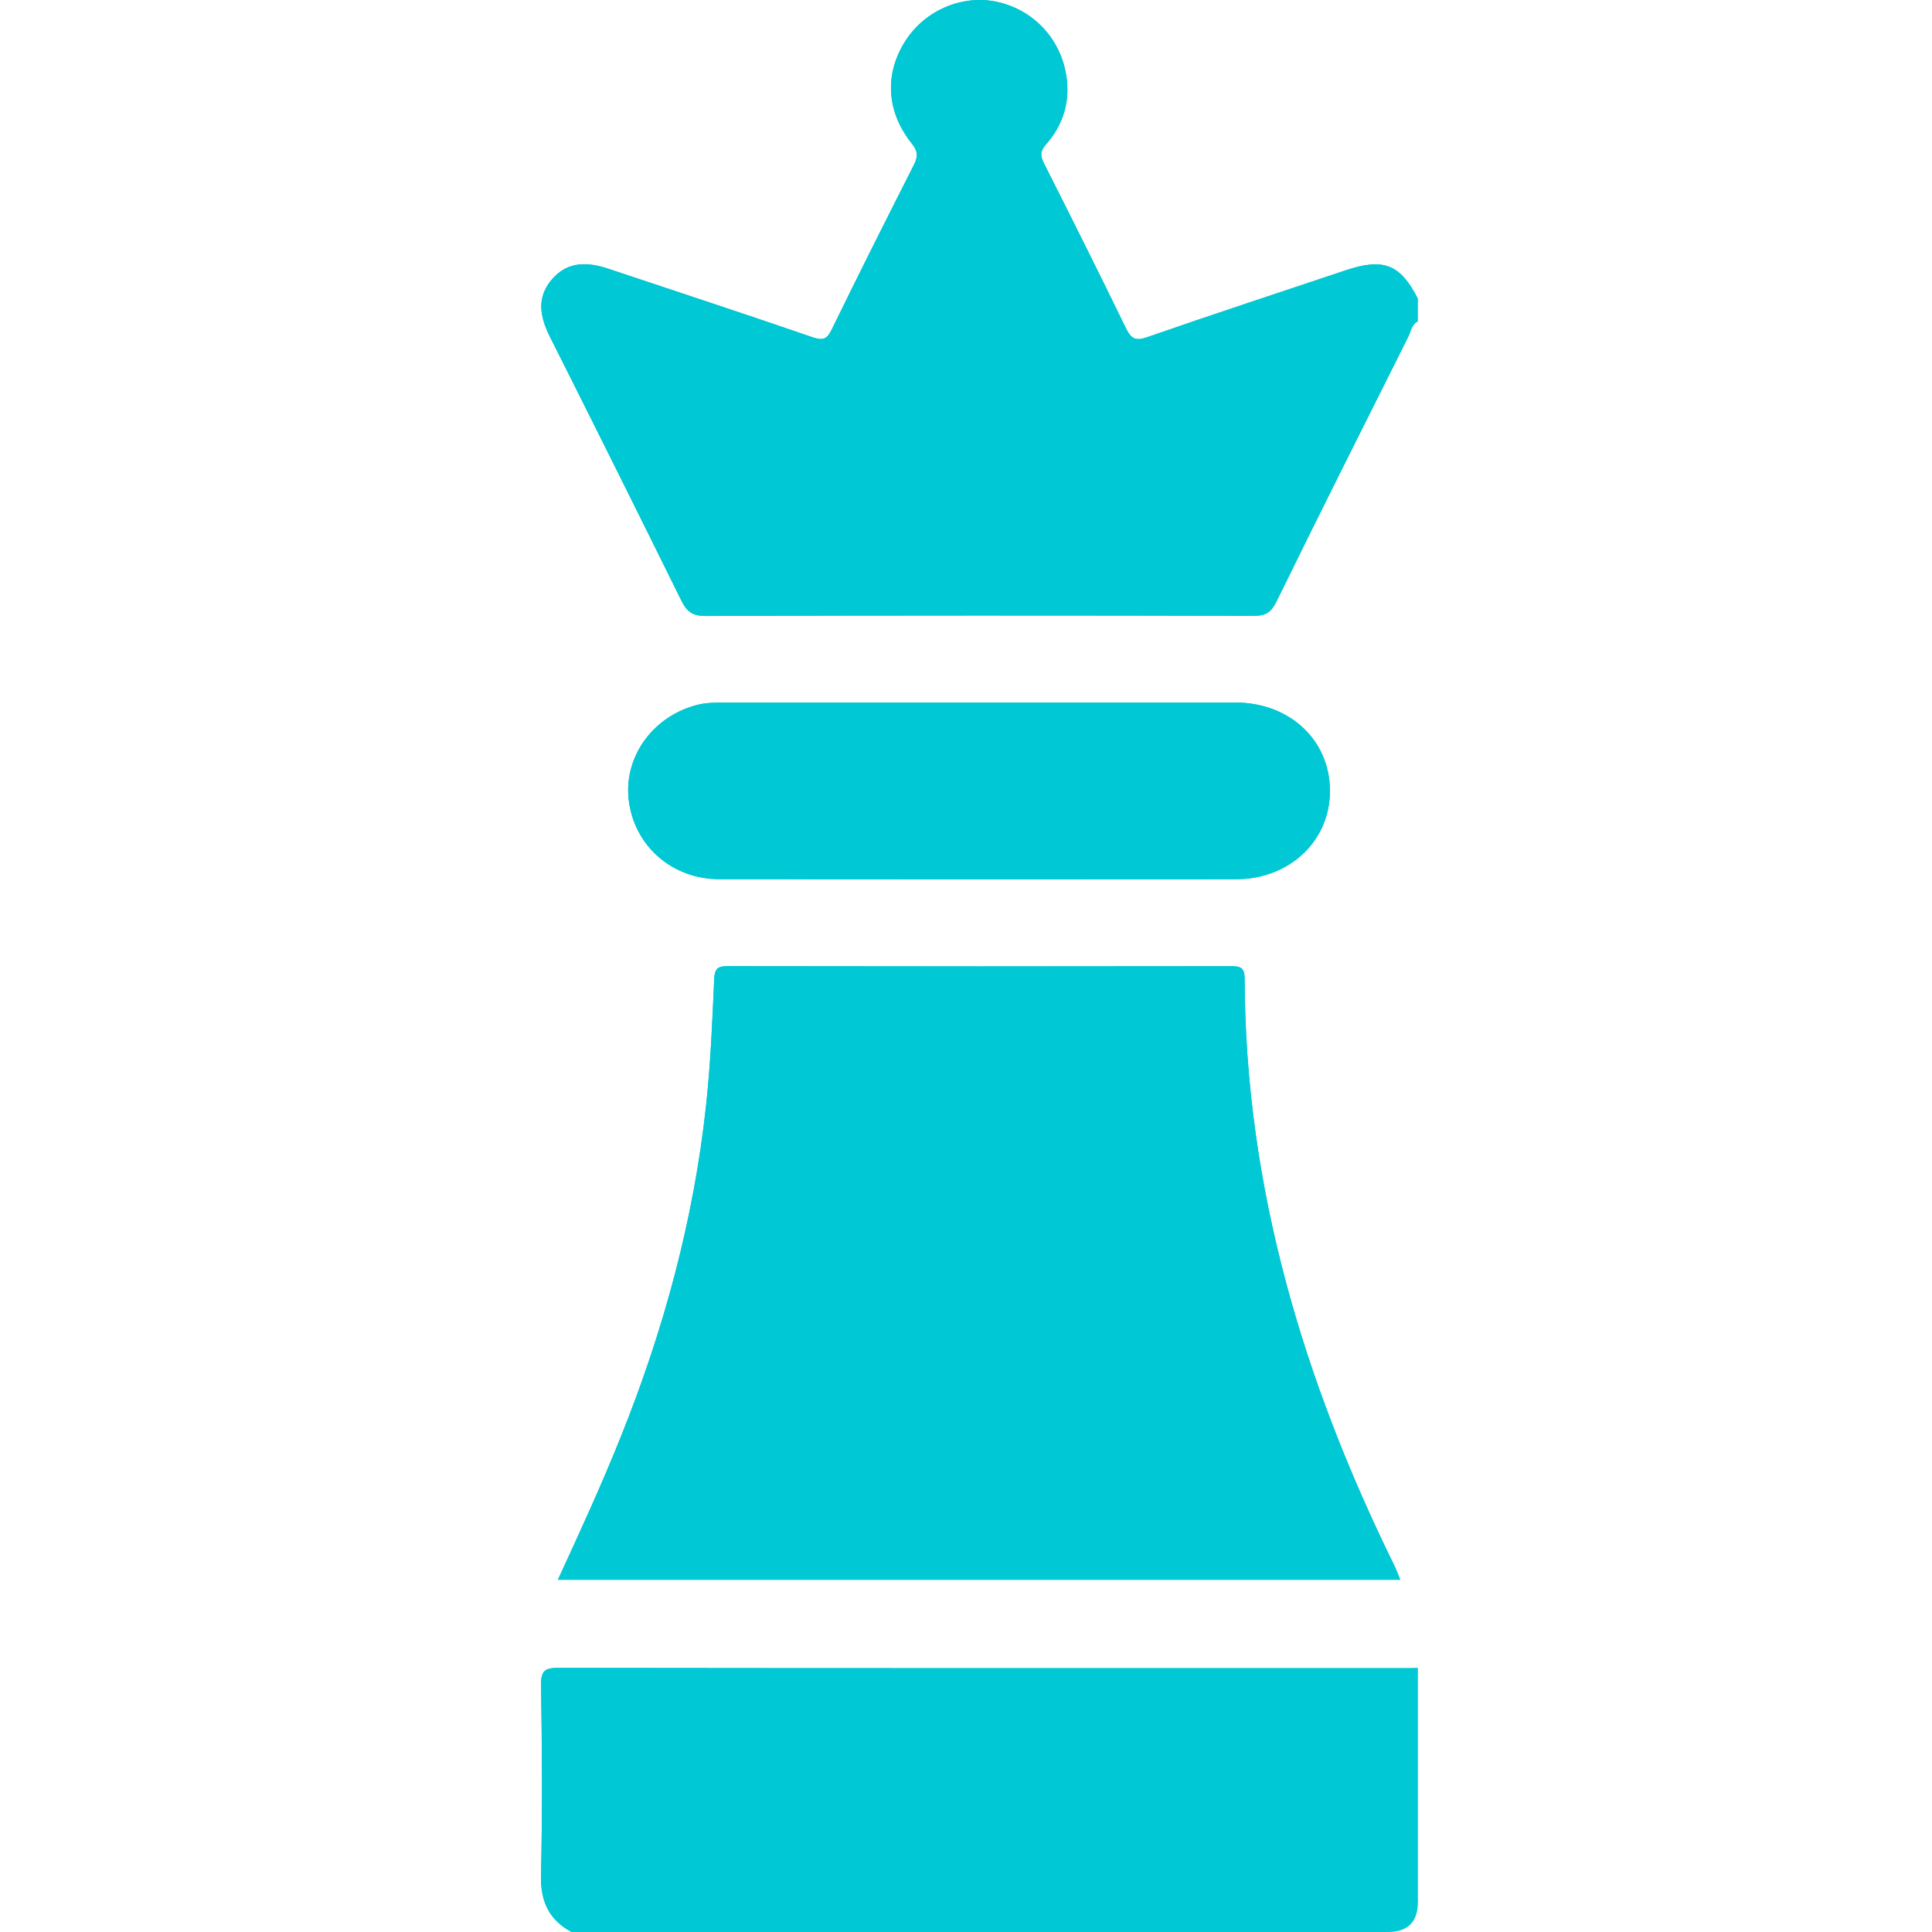
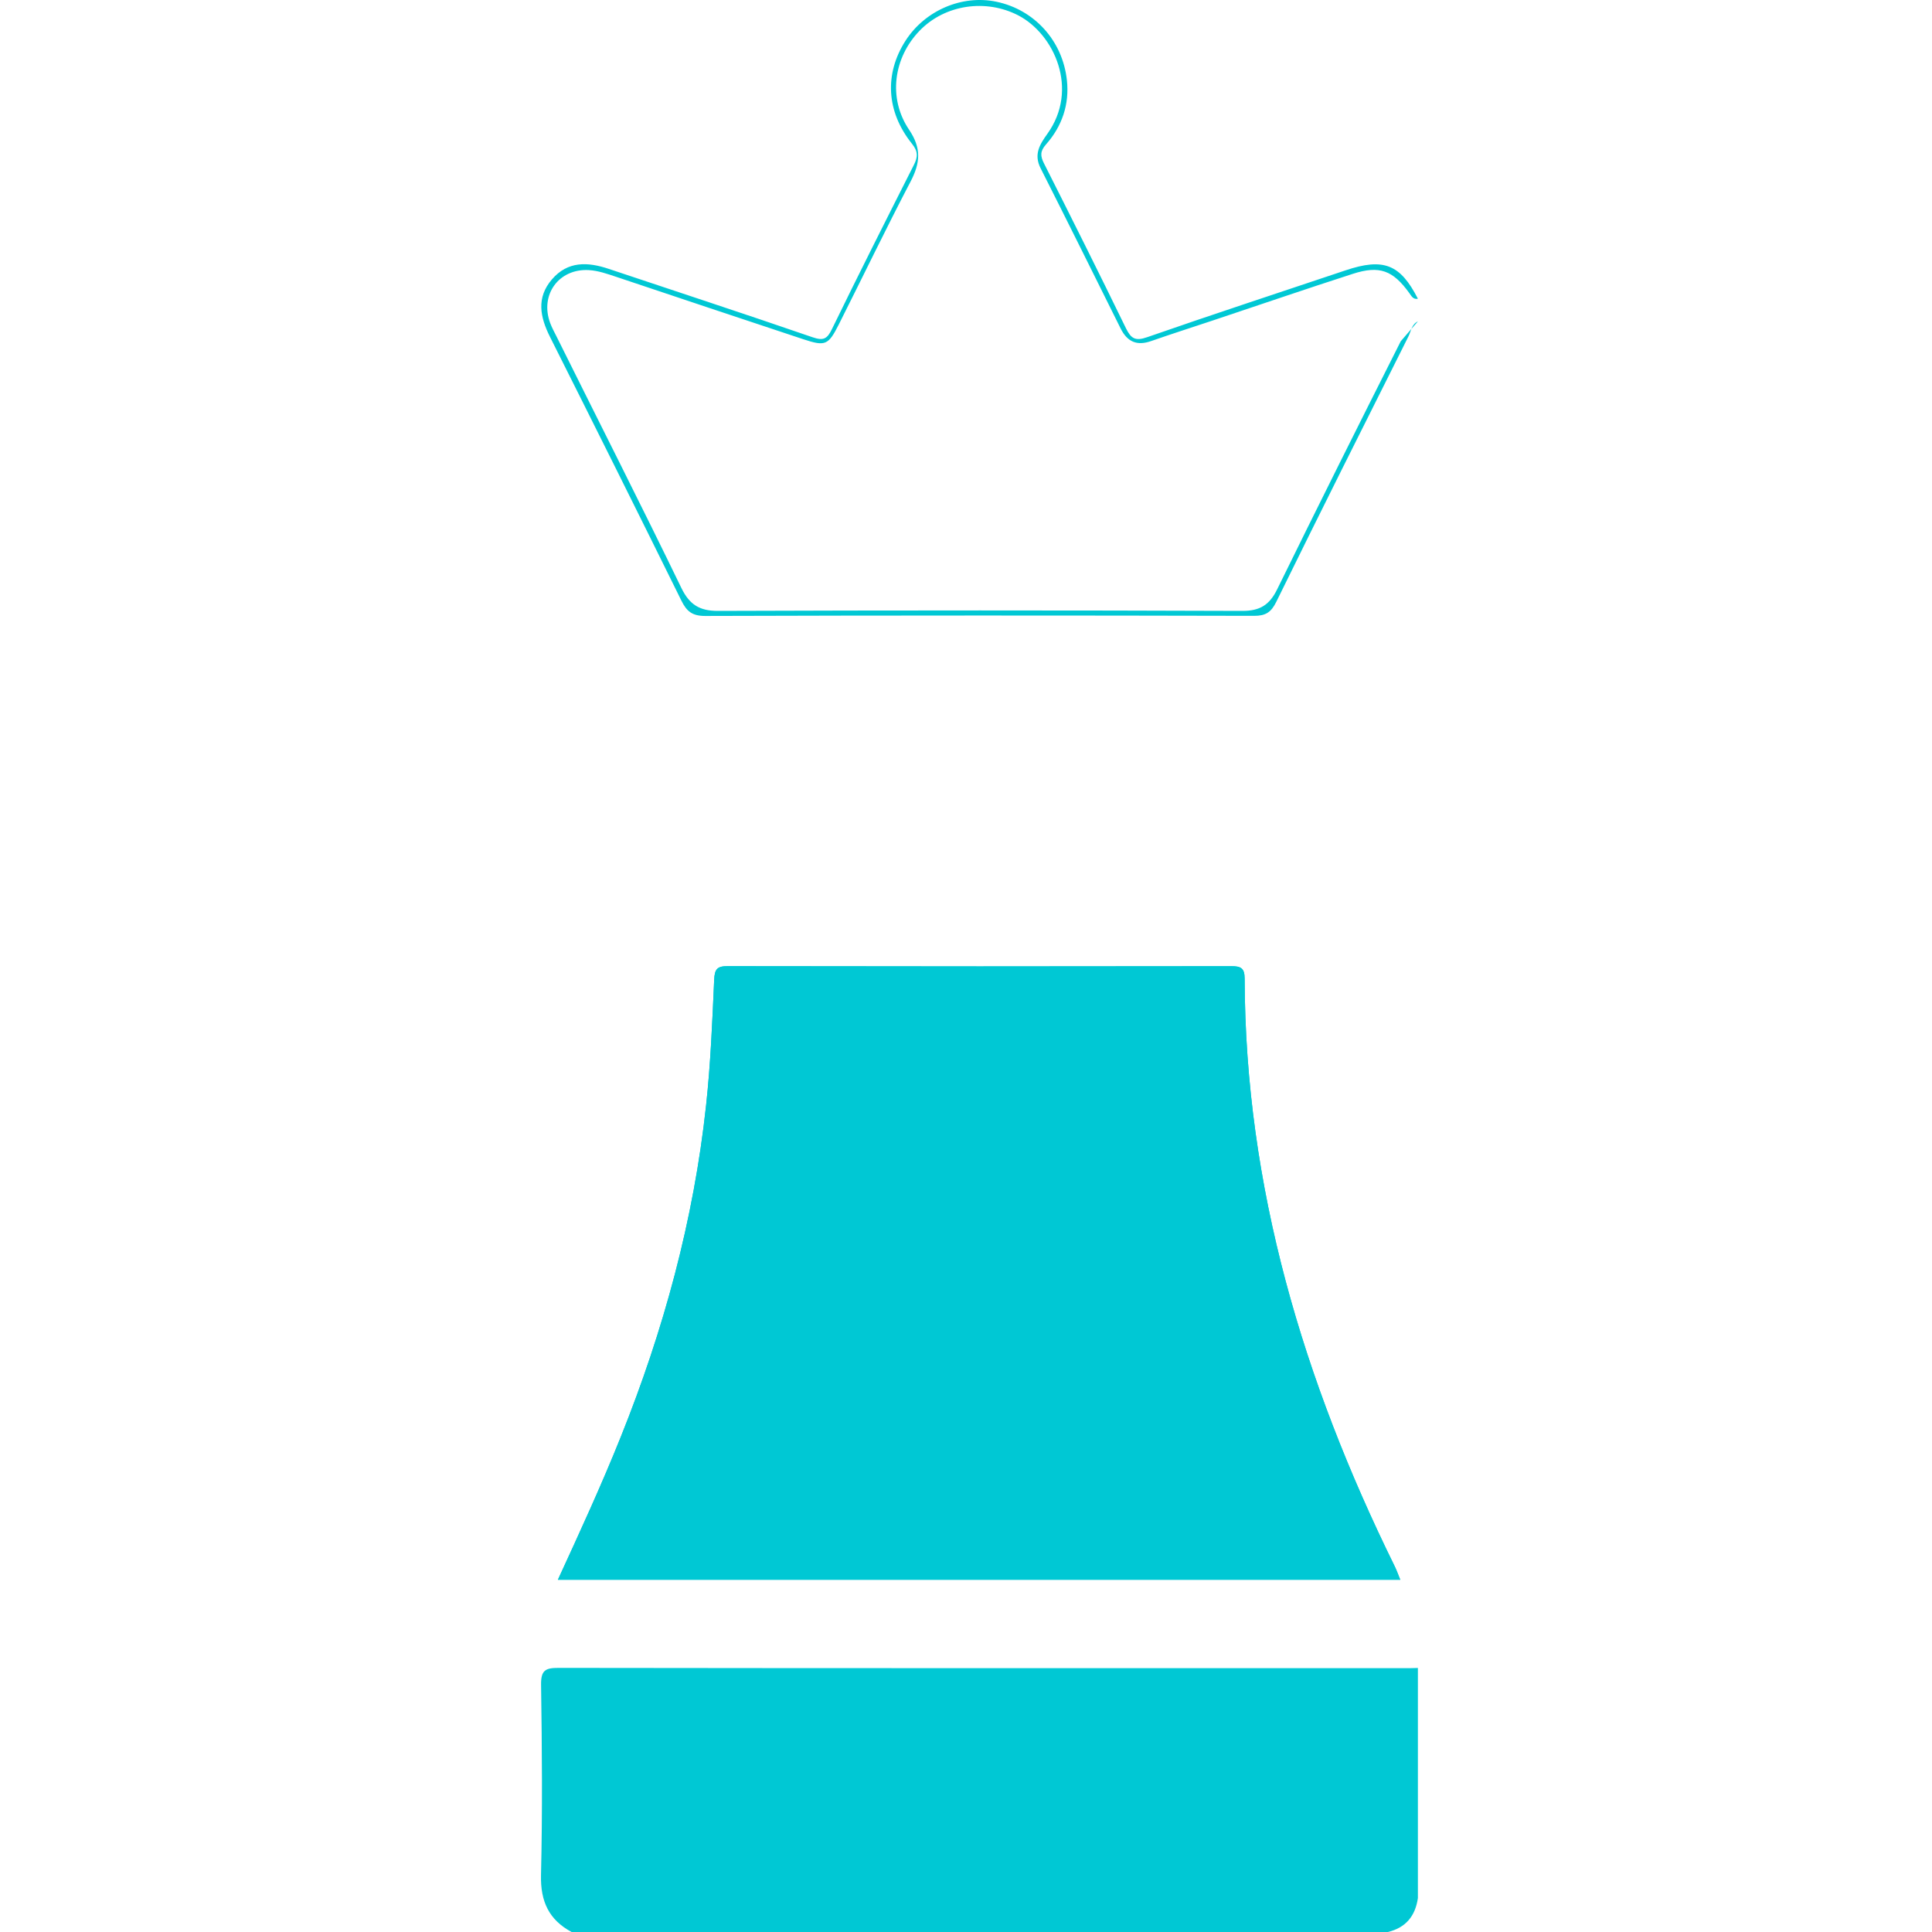
<svg xmlns="http://www.w3.org/2000/svg" width="50" height="50" viewBox="0 0 50 50" fill="none">
-   <path d="M16.268 20.671C16.151 19.542 16.943 18.486 18.116 18.226C18.302 18.185 18.501 18.184 18.695 18.183C20.914 18.18 23.135 18.181 25.356 18.181C27.577 18.181 29.764 18.18 31.968 18.181C33.373 18.182 34.41 19.147 34.419 20.455C34.428 21.754 33.378 22.753 31.988 22.754C27.531 22.757 23.074 22.759 18.617 22.753C17.373 22.751 16.394 21.869 16.268 20.67V20.671Z" fill="#00C8D4" />
  <path d="M16.066 37.186C17.176 34.423 17.953 31.574 18.273 28.611C18.391 27.53 18.434 26.44 18.483 25.353C18.496 25.08 18.56 25.003 18.834 25.004C23.18 25.012 27.526 25.012 31.871 25.005C32.113 25.005 32.21 25.055 32.211 25.323C32.226 30.719 33.732 35.735 36.093 40.532C36.142 40.631 36.179 40.736 36.239 40.884H14.438C15.008 39.645 15.568 38.429 16.066 37.186Z" fill="#00C8D4" />
-   <path d="M36.501 43.172C36.566 43.172 36.63 43.169 36.695 43.167C36.443 43.375 36.141 43.32 35.854 43.32C28.97 43.323 22.085 43.322 15.201 43.322C14.083 43.322 14.172 43.277 14.17 44.352C14.167 45.685 14.18 47.017 14.164 48.349C14.158 48.909 14.225 49.419 14.709 49.784C14.774 49.834 14.806 49.912 14.793 50C14.208 49.685 13.986 49.212 14.001 48.533C14.04 46.891 14.027 45.247 14.003 43.606C13.997 43.223 14.115 43.164 14.462 43.165C21.809 43.175 29.154 43.172 36.5 43.172H36.501Z" fill="#00C8D4" />
-   <path d="M36.695 8.317C36.53 8.396 36.517 8.575 36.448 8.711C35.302 10.995 34.157 13.28 33.031 15.574C32.897 15.847 32.754 15.939 32.452 15.938C27.718 15.927 22.984 15.926 18.25 15.941C17.917 15.941 17.772 15.824 17.635 15.546C16.511 13.267 15.376 10.993 14.236 8.723C13.976 8.206 13.875 7.706 14.284 7.23C14.694 6.753 15.21 6.776 15.753 6.958C17.512 7.547 19.275 8.123 21.029 8.728C21.31 8.824 21.407 8.773 21.531 8.516C22.223 7.095 22.935 5.683 23.649 4.272C23.756 4.062 23.764 3.922 23.6 3.718C22.933 2.885 22.887 1.908 23.434 1.055C23.938 0.269 24.898 -0.143 25.789 0.045C26.765 0.25 27.5 1.048 27.611 2.074C27.68 2.697 27.487 3.267 27.072 3.736C26.915 3.914 26.92 4.037 27.022 4.236C27.737 5.651 28.446 7.07 29.14 8.496C29.27 8.761 29.38 8.834 29.687 8.727C31.392 8.133 33.109 7.572 34.821 6.997C35.804 6.667 36.238 6.836 36.695 7.731C36.572 7.757 36.528 7.661 36.472 7.584C36.048 6.996 35.702 6.865 35.014 7.086C33.794 7.479 32.582 7.896 31.366 8.301C30.842 8.475 30.317 8.644 29.797 8.825C29.423 8.957 29.175 8.849 29 8.498C28.312 7.115 27.627 5.731 26.93 4.353C26.747 3.99 26.913 3.733 27.106 3.463C27.931 2.313 27.286 0.886 26.358 0.401C25.52 -0.036 24.457 0.114 23.799 0.795C23.126 1.492 22.975 2.538 23.527 3.357C23.852 3.839 23.816 4.218 23.567 4.696C22.926 5.921 22.328 7.167 21.706 8.401C21.436 8.935 21.358 8.967 20.791 8.78C19.174 8.246 17.559 7.703 15.943 7.163C15.713 7.087 15.483 7.004 15.236 6.99C14.463 6.948 13.966 7.628 14.239 8.361C14.285 8.483 14.348 8.598 14.406 8.714C15.483 10.883 16.581 13.043 17.637 15.223C17.843 15.644 18.103 15.811 18.576 15.81C23.101 15.794 27.627 15.794 32.151 15.81C32.606 15.811 32.855 15.657 33.054 15.249C34.106 13.104 35.175 10.966 36.251 8.832C36.352 8.632 36.379 8.341 36.695 8.317Z" fill="#00C8D4" />
-   <path d="M36.695 7.731V8.317C36.53 8.396 36.517 8.575 36.448 8.711C35.302 10.995 34.157 13.28 33.031 15.574C32.897 15.847 32.754 15.939 32.452 15.938C27.718 15.927 22.984 15.926 18.25 15.941C17.917 15.941 17.772 15.824 17.635 15.546C16.511 13.267 15.376 10.993 14.236 8.723C13.976 8.206 13.875 7.706 14.284 7.23C14.694 6.753 15.21 6.776 15.753 6.958C17.512 7.547 19.275 8.123 21.029 8.728C21.31 8.824 21.407 8.773 21.531 8.516C22.223 7.095 22.935 5.683 23.649 4.272C23.756 4.062 23.764 3.922 23.6 3.718C22.933 2.885 22.887 1.908 23.434 1.055C23.938 0.269 24.898 -0.143 25.789 0.045C26.765 0.25 27.5 1.048 27.611 2.074C27.68 2.697 27.487 3.267 27.072 3.736C26.915 3.914 26.92 4.037 27.022 4.236C27.737 5.651 28.446 7.07 29.14 8.496C29.27 8.761 29.38 8.834 29.687 8.727C31.392 8.133 33.109 7.572 34.821 6.997C35.804 6.667 36.238 6.836 36.695 7.731Z" fill="#00C8D4" />
+   <path d="M36.695 8.317C36.53 8.396 36.517 8.575 36.448 8.711C35.302 10.995 34.157 13.28 33.031 15.574C32.897 15.847 32.754 15.939 32.452 15.938C27.718 15.927 22.984 15.926 18.25 15.941C17.917 15.941 17.772 15.824 17.635 15.546C16.511 13.267 15.376 10.993 14.236 8.723C13.976 8.206 13.875 7.706 14.284 7.23C14.694 6.753 15.21 6.776 15.753 6.958C17.512 7.547 19.275 8.123 21.029 8.728C21.31 8.824 21.407 8.773 21.531 8.516C22.223 7.095 22.935 5.683 23.649 4.272C23.756 4.062 23.764 3.922 23.6 3.718C22.933 2.885 22.887 1.908 23.434 1.055C23.938 0.269 24.898 -0.143 25.789 0.045C26.765 0.25 27.5 1.048 27.611 2.074C27.68 2.697 27.487 3.267 27.072 3.736C26.915 3.914 26.92 4.037 27.022 4.236C27.737 5.651 28.446 7.07 29.14 8.496C29.27 8.761 29.38 8.834 29.687 8.727C31.392 8.133 33.109 7.572 34.821 6.997C35.804 6.667 36.238 6.836 36.695 7.731C36.572 7.757 36.528 7.661 36.472 7.584C36.048 6.996 35.702 6.865 35.014 7.086C33.794 7.479 32.582 7.896 31.366 8.301C30.842 8.475 30.317 8.644 29.797 8.825C29.423 8.957 29.175 8.849 29 8.498C28.312 7.115 27.627 5.731 26.93 4.353C26.747 3.99 26.913 3.733 27.106 3.463C27.931 2.313 27.286 0.886 26.358 0.401C25.52 -0.036 24.457 0.114 23.799 0.795C23.126 1.492 22.975 2.538 23.527 3.357C23.852 3.839 23.816 4.218 23.567 4.696C22.926 5.921 22.328 7.167 21.706 8.401C21.436 8.935 21.358 8.967 20.791 8.78C19.174 8.246 17.559 7.703 15.943 7.163C15.713 7.087 15.483 7.004 15.236 6.99C14.463 6.948 13.966 7.628 14.239 8.361C14.285 8.483 14.348 8.598 14.406 8.714C15.483 10.883 16.581 13.043 17.637 15.223C17.843 15.644 18.103 15.811 18.576 15.81C23.101 15.794 27.627 15.794 32.151 15.81C32.606 15.811 32.855 15.657 33.054 15.249C34.106 13.104 35.175 10.966 36.251 8.832Z" fill="#00C8D4" />
  <path d="M36.695 43.167V49.122C36.628 49.587 36.381 49.891 35.916 50H14.793C14.208 49.685 13.986 49.212 14.001 48.533C14.04 46.891 14.027 45.247 14.003 43.606C13.997 43.223 14.115 43.164 14.462 43.165C21.809 43.175 29.154 43.172 36.5 43.172C36.565 43.172 36.629 43.169 36.694 43.167H36.695Z" fill="#00C8D4" />
-   <path d="M35.916 50C36.26 49.783 36.523 49.492 36.695 49.122V49.219C36.695 49.74 36.435 50 35.916 50Z" fill="#00C8D4" />
  <path d="M36.239 40.884H14.438C15.008 39.645 15.568 38.429 16.066 37.186C17.176 34.423 17.953 31.574 18.273 28.611C18.391 27.53 18.434 26.44 18.483 25.353C18.496 25.08 18.56 25.003 18.834 25.004C23.18 25.012 27.526 25.012 31.871 25.005C32.113 25.005 32.21 25.055 32.211 25.323C32.226 30.719 33.732 35.735 36.093 40.532C36.142 40.631 36.179 40.736 36.239 40.884Z" fill="#00C8D4" />
-   <path d="M34.419 20.456C34.428 21.755 33.378 22.754 31.988 22.755C27.531 22.758 23.074 22.76 18.617 22.754C17.373 22.752 16.394 21.87 16.268 20.671C16.151 19.542 16.943 18.486 18.116 18.226C18.302 18.185 18.501 18.184 18.695 18.183C20.914 18.18 23.135 18.181 25.356 18.181C27.577 18.181 29.764 18.18 31.968 18.181C33.373 18.182 34.41 19.147 34.419 20.455V20.456Z" fill="#00C8D4" />
</svg>